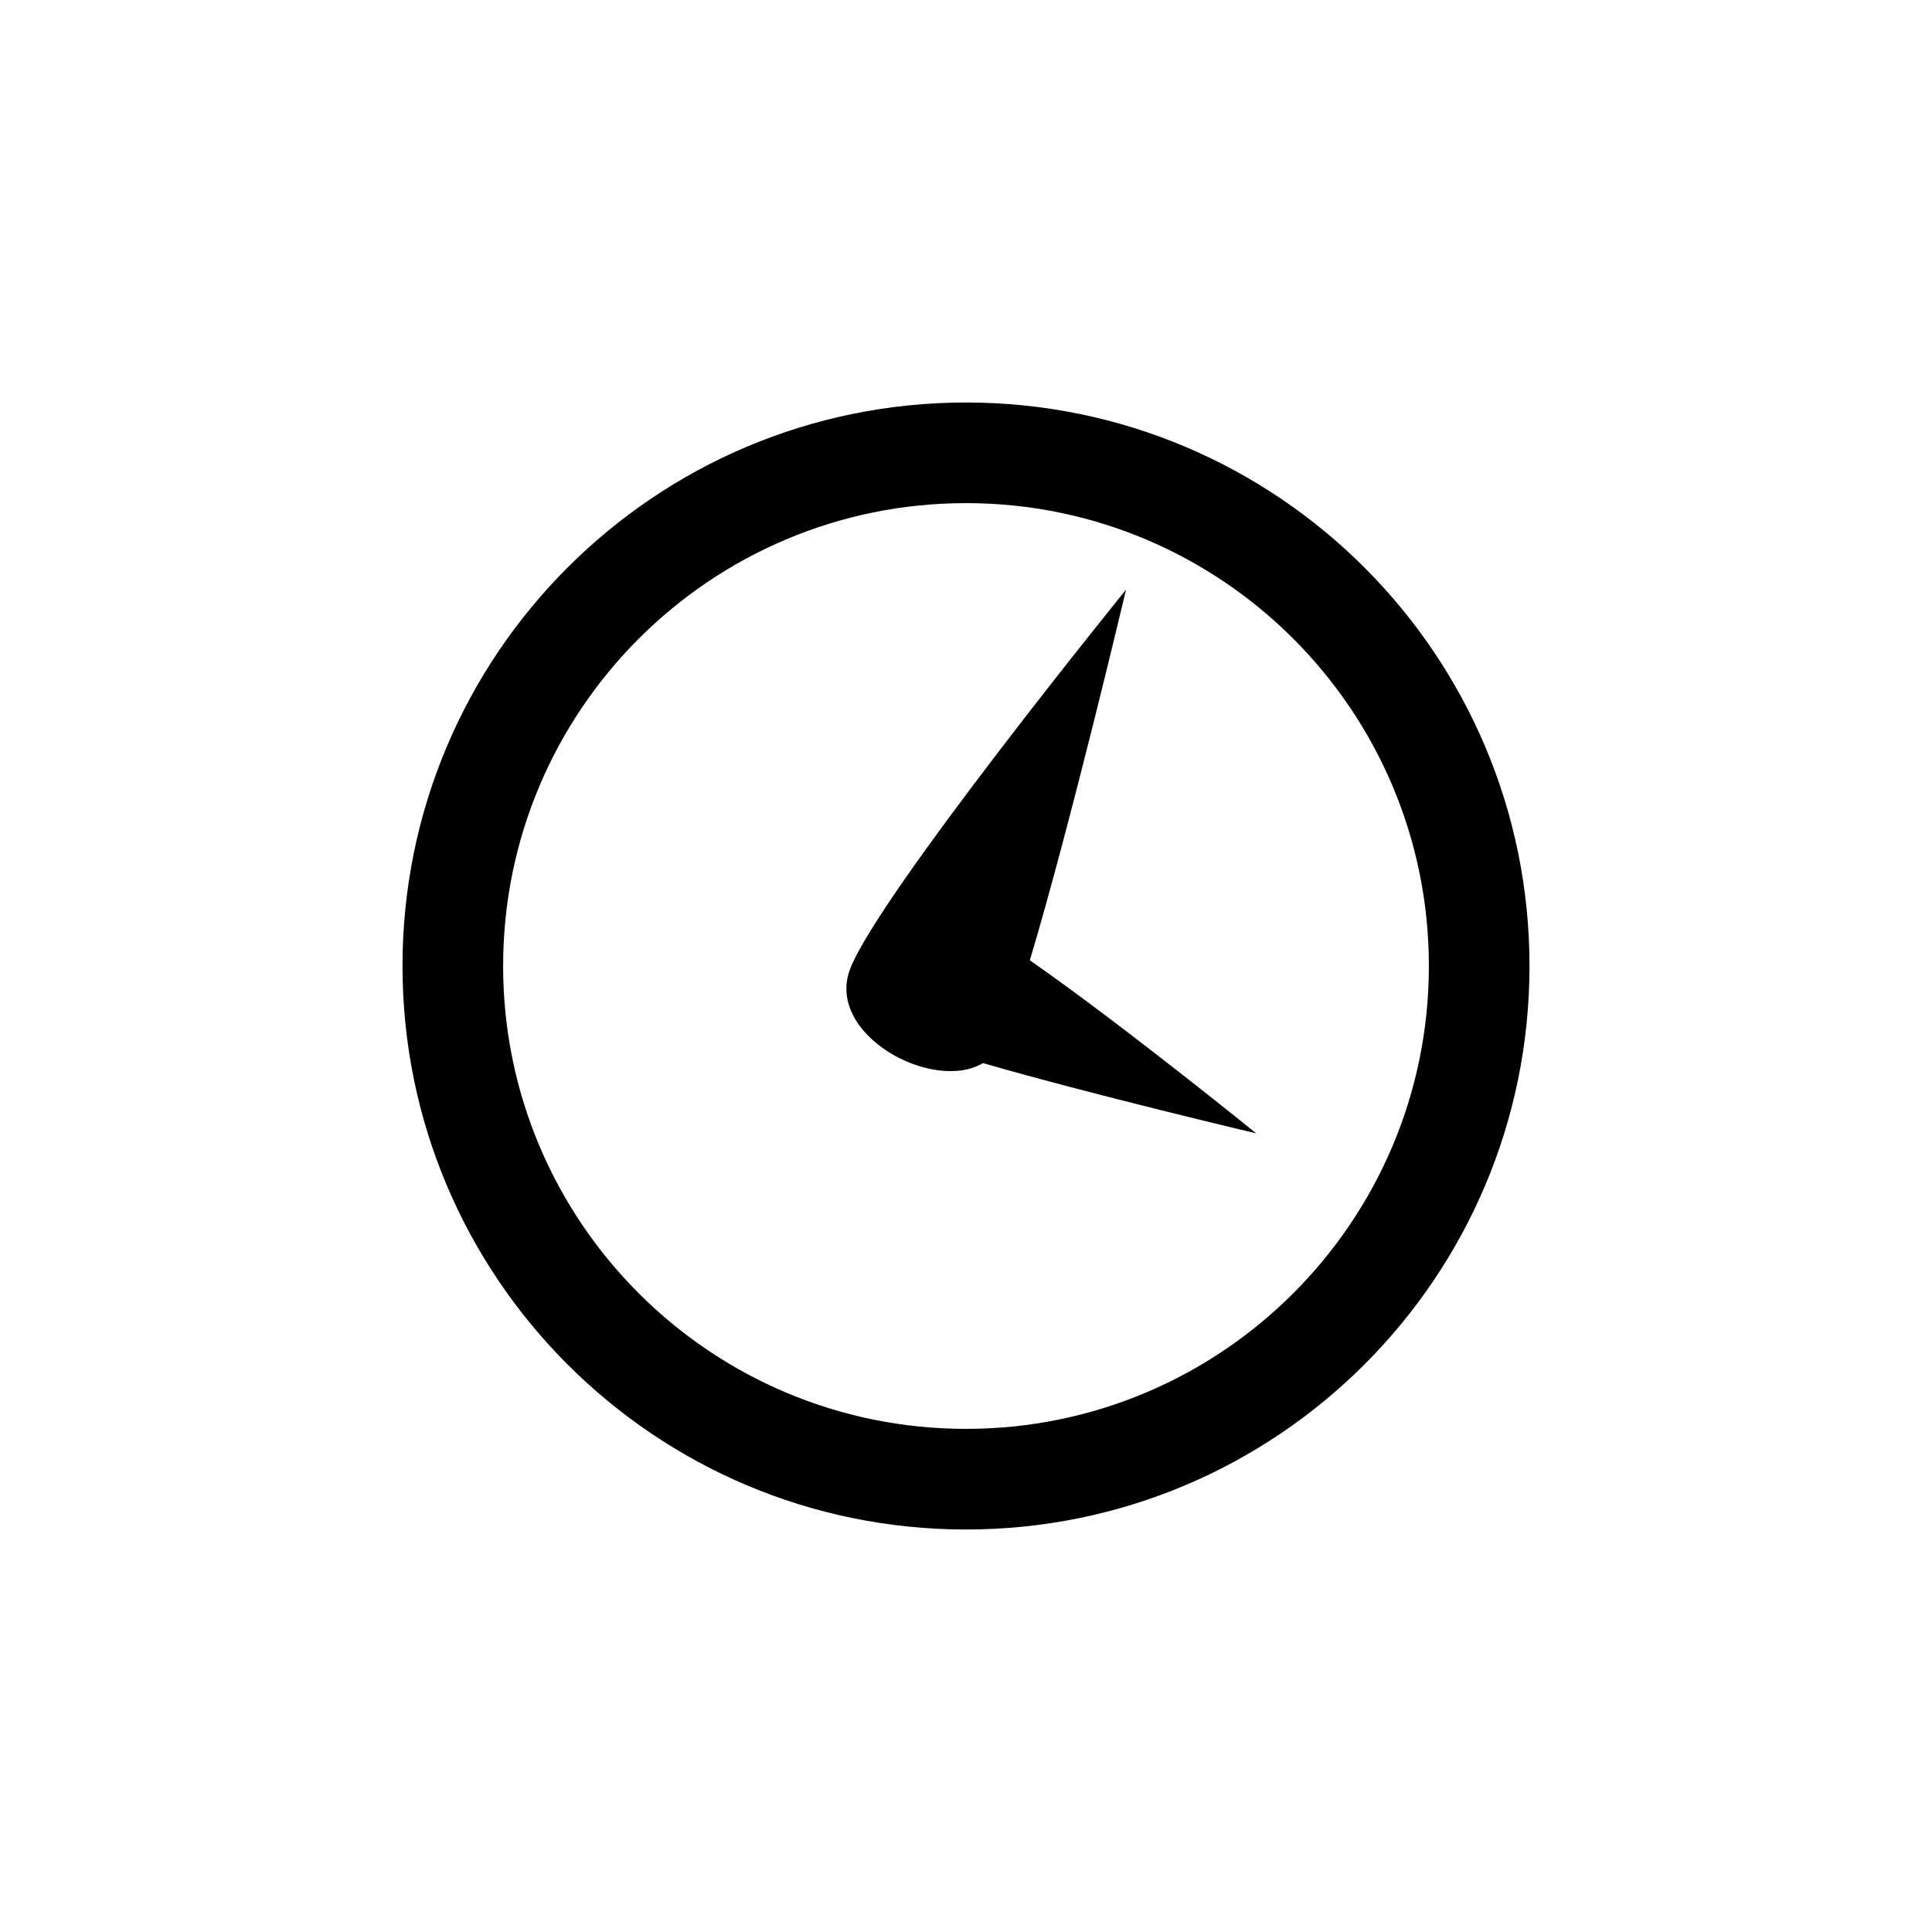
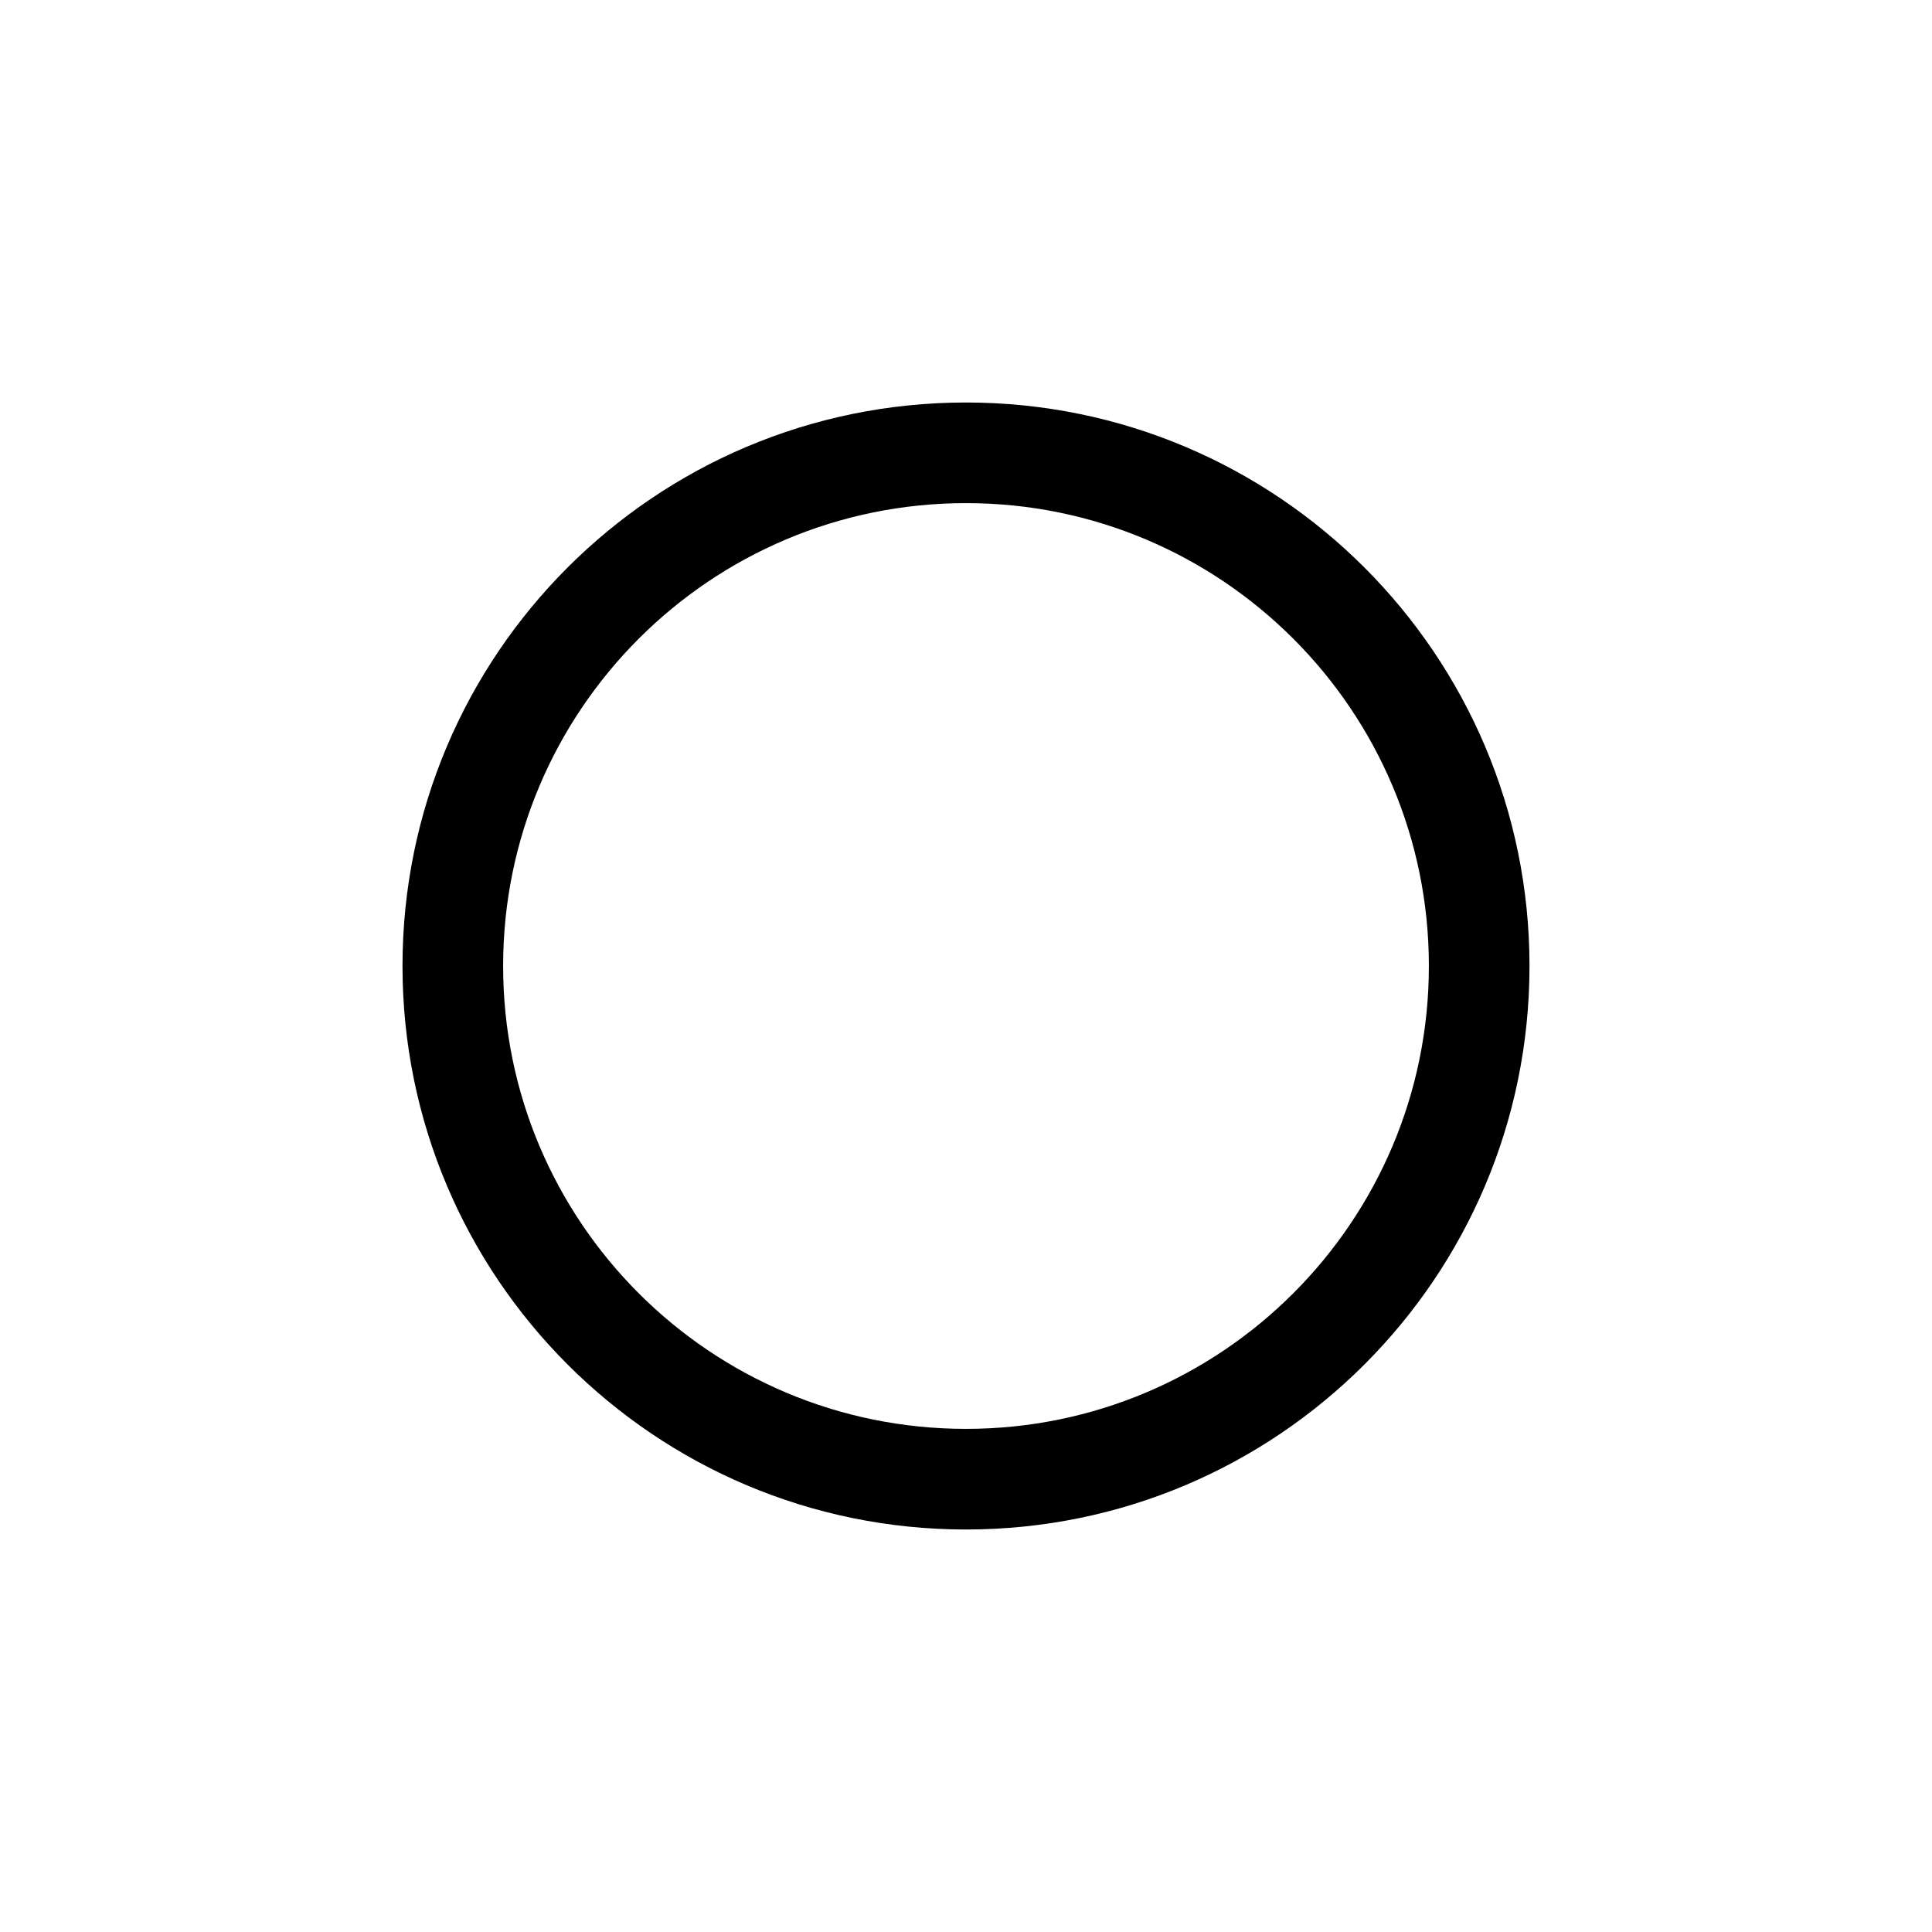
<svg xmlns="http://www.w3.org/2000/svg" width="24" height="24" viewBox="0 0 24 24">
  <g id="time">
    <path id="circle" d="m 12,5 c -3.866,0 -7,3.134 -7,7 0,3.866 3.134,7 7,7 3.866,0 7,-3.134 7,-7 0,-3.866 -3.134,-7 -7,-7 z m 0,1.25 c 3.175,0 5.75,2.575 5.75,5.75 0,3.175 -2.575,5.75 -5.75,5.75 C 8.825,17.75 6.25,15.175 6.25,12 6.25,8.825 8.825,6.25 12,6.25 z" />
-     <path id="hands" d="m 15.605,14.079 c 0,0 -1.674,-1.358 -2.812,-2.15 0.505,-1.683 1.195,-4.604 1.195,-4.604 0,0 -3.054,3.765 -3.424,4.703 -0.325,0.82 1.024,1.551 1.647,1.178 1.334,0.387 3.394,0.873 3.394,0.873 z" />
  </g>
</svg>